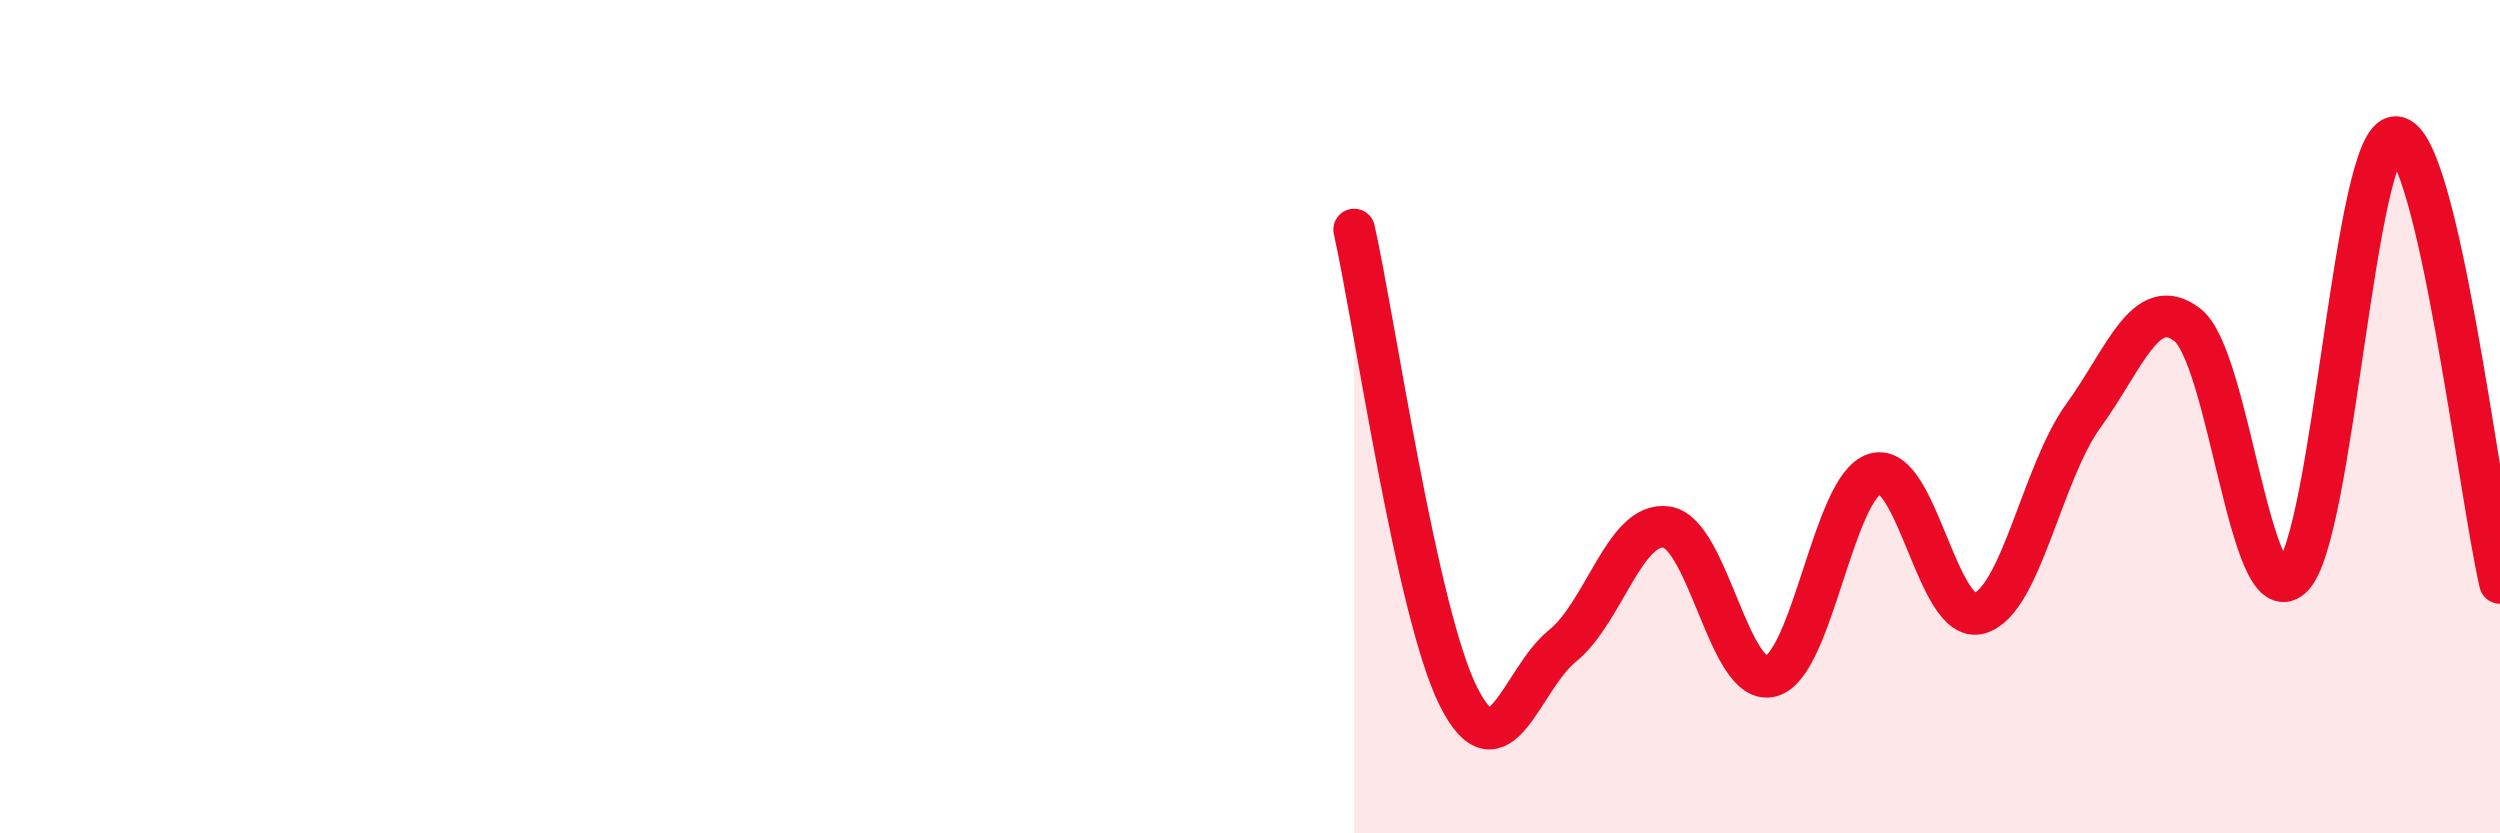
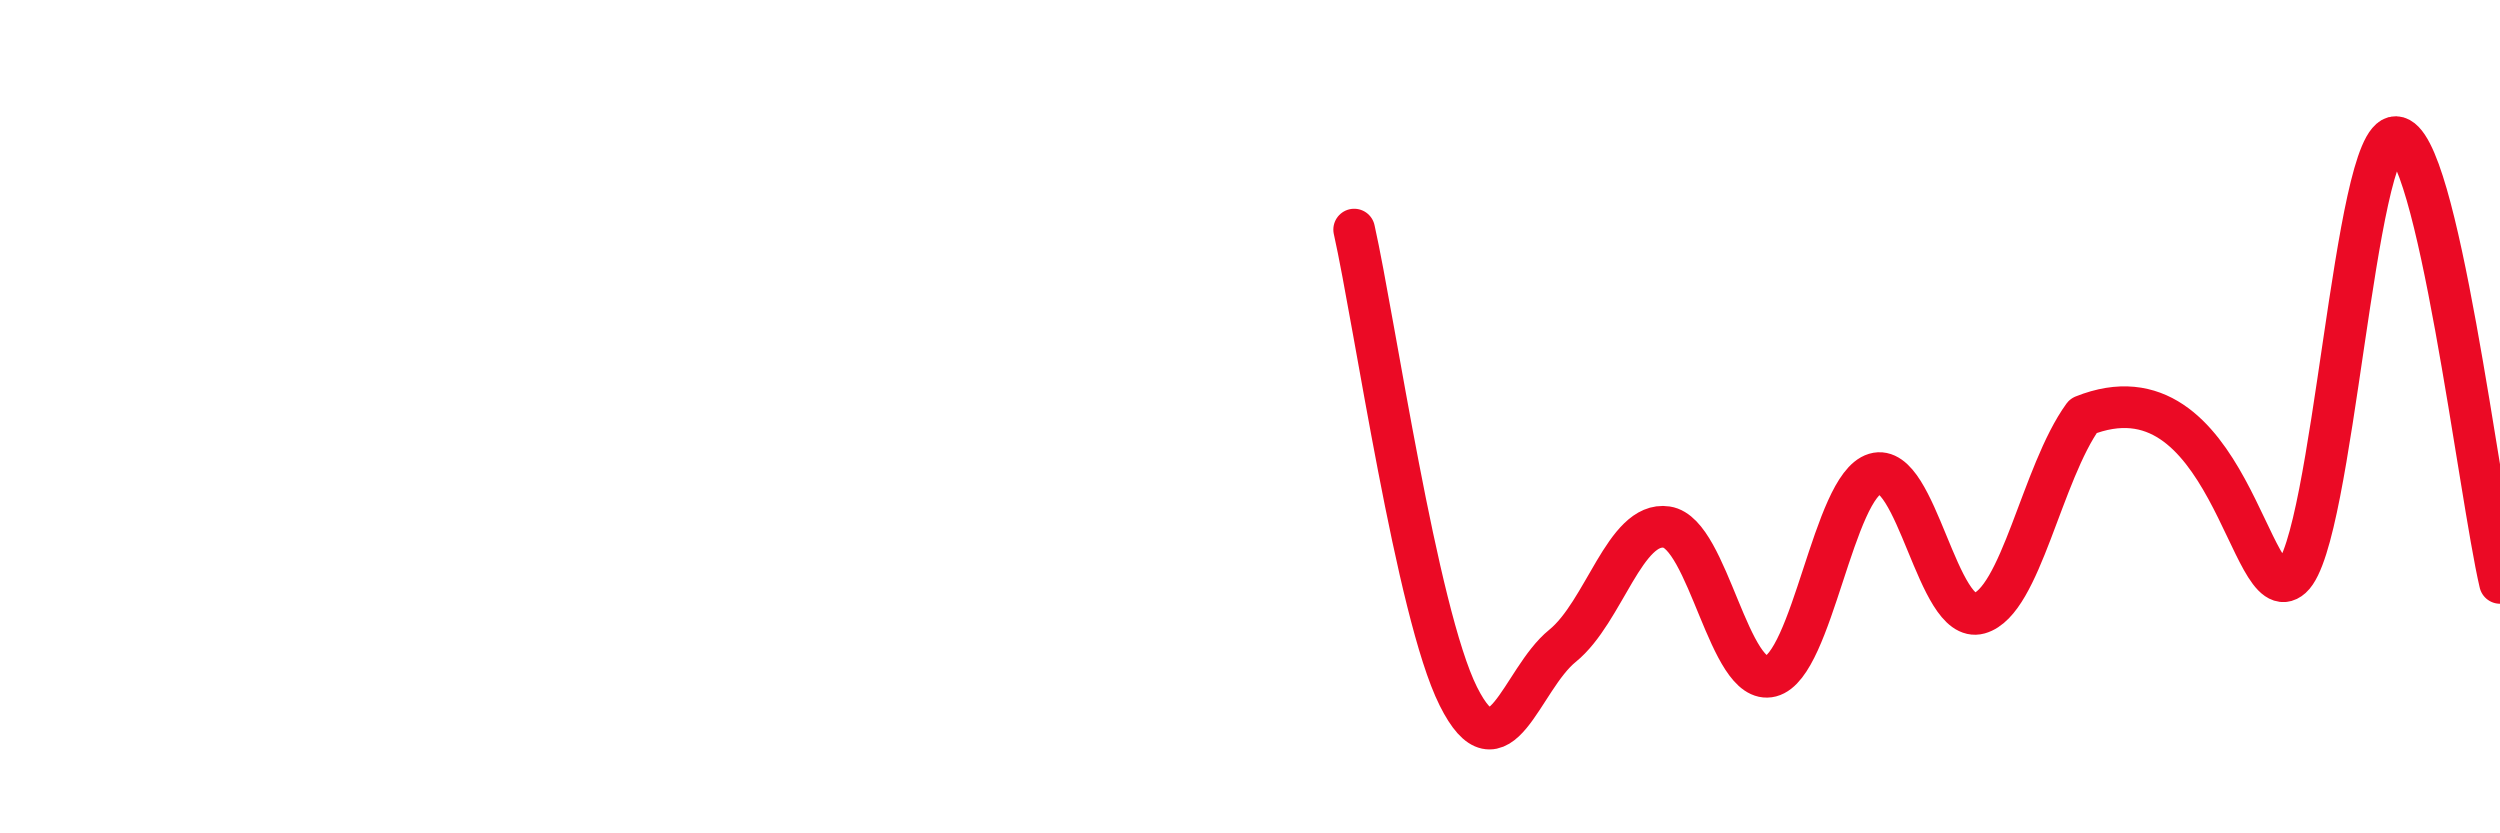
<svg xmlns="http://www.w3.org/2000/svg" width="60" height="20" viewBox="0 0 60 20">
-   <path d="M 32.5,5.51 C 33,7.75 34,14.71 35,16.71 C 36,18.71 36.5,16.31 37.5,15.5 C 38.5,14.69 39,12.5 40,12.65 C 41,12.8 41.5,16.49 42.5,16.23 C 43.5,15.97 44,11.67 45,11.37 C 46,11.07 46.5,15 47.5,14.72 C 48.5,14.44 49,11.36 50,9.98 C 51,8.6 51.5,7.02 52.5,7.8 C 53.5,8.58 54,14.76 55,13.86 C 56,12.96 56.5,3.26 57.5,3.29 C 58.5,3.32 59.5,11.85 60,13.99L60 20L32.5 20Z" fill="#EB0A25" opacity="0.1" stroke-linecap="round" stroke-linejoin="round" />
-   <path d="M 32.5,5.51 C 33,7.75 34,14.71 35,16.71 C 36,18.71 36.5,16.31 37.5,15.5 C 38.5,14.69 39,12.5 40,12.65 C 41,12.8 41.5,16.49 42.5,16.23 C 43.5,15.97 44,11.67 45,11.37 C 46,11.07 46.5,15 47.5,14.72 C 48.5,14.44 49,11.36 50,9.98 C 51,8.6 51.5,7.02 52.5,7.8 C 53.5,8.58 54,14.76 55,13.86 C 56,12.96 56.5,3.26 57.5,3.29 C 58.5,3.32 59.5,11.85 60,13.99" stroke="#EB0A25" stroke-width="1" fill="none" stroke-linecap="round" stroke-linejoin="round" />
+   <path d="M 32.5,5.51 C 33,7.75 34,14.71 35,16.71 C 36,18.71 36.5,16.31 37.5,15.5 C 38.5,14.69 39,12.5 40,12.65 C 41,12.8 41.5,16.49 42.5,16.23 C 43.5,15.97 44,11.67 45,11.37 C 46,11.07 46.5,15 47.5,14.72 C 48.5,14.44 49,11.36 50,9.98 C 53.5,8.58 54,14.76 55,13.86 C 56,12.96 56.5,3.26 57.5,3.29 C 58.5,3.32 59.5,11.85 60,13.99" stroke="#EB0A25" stroke-width="1" fill="none" stroke-linecap="round" stroke-linejoin="round" />
</svg>